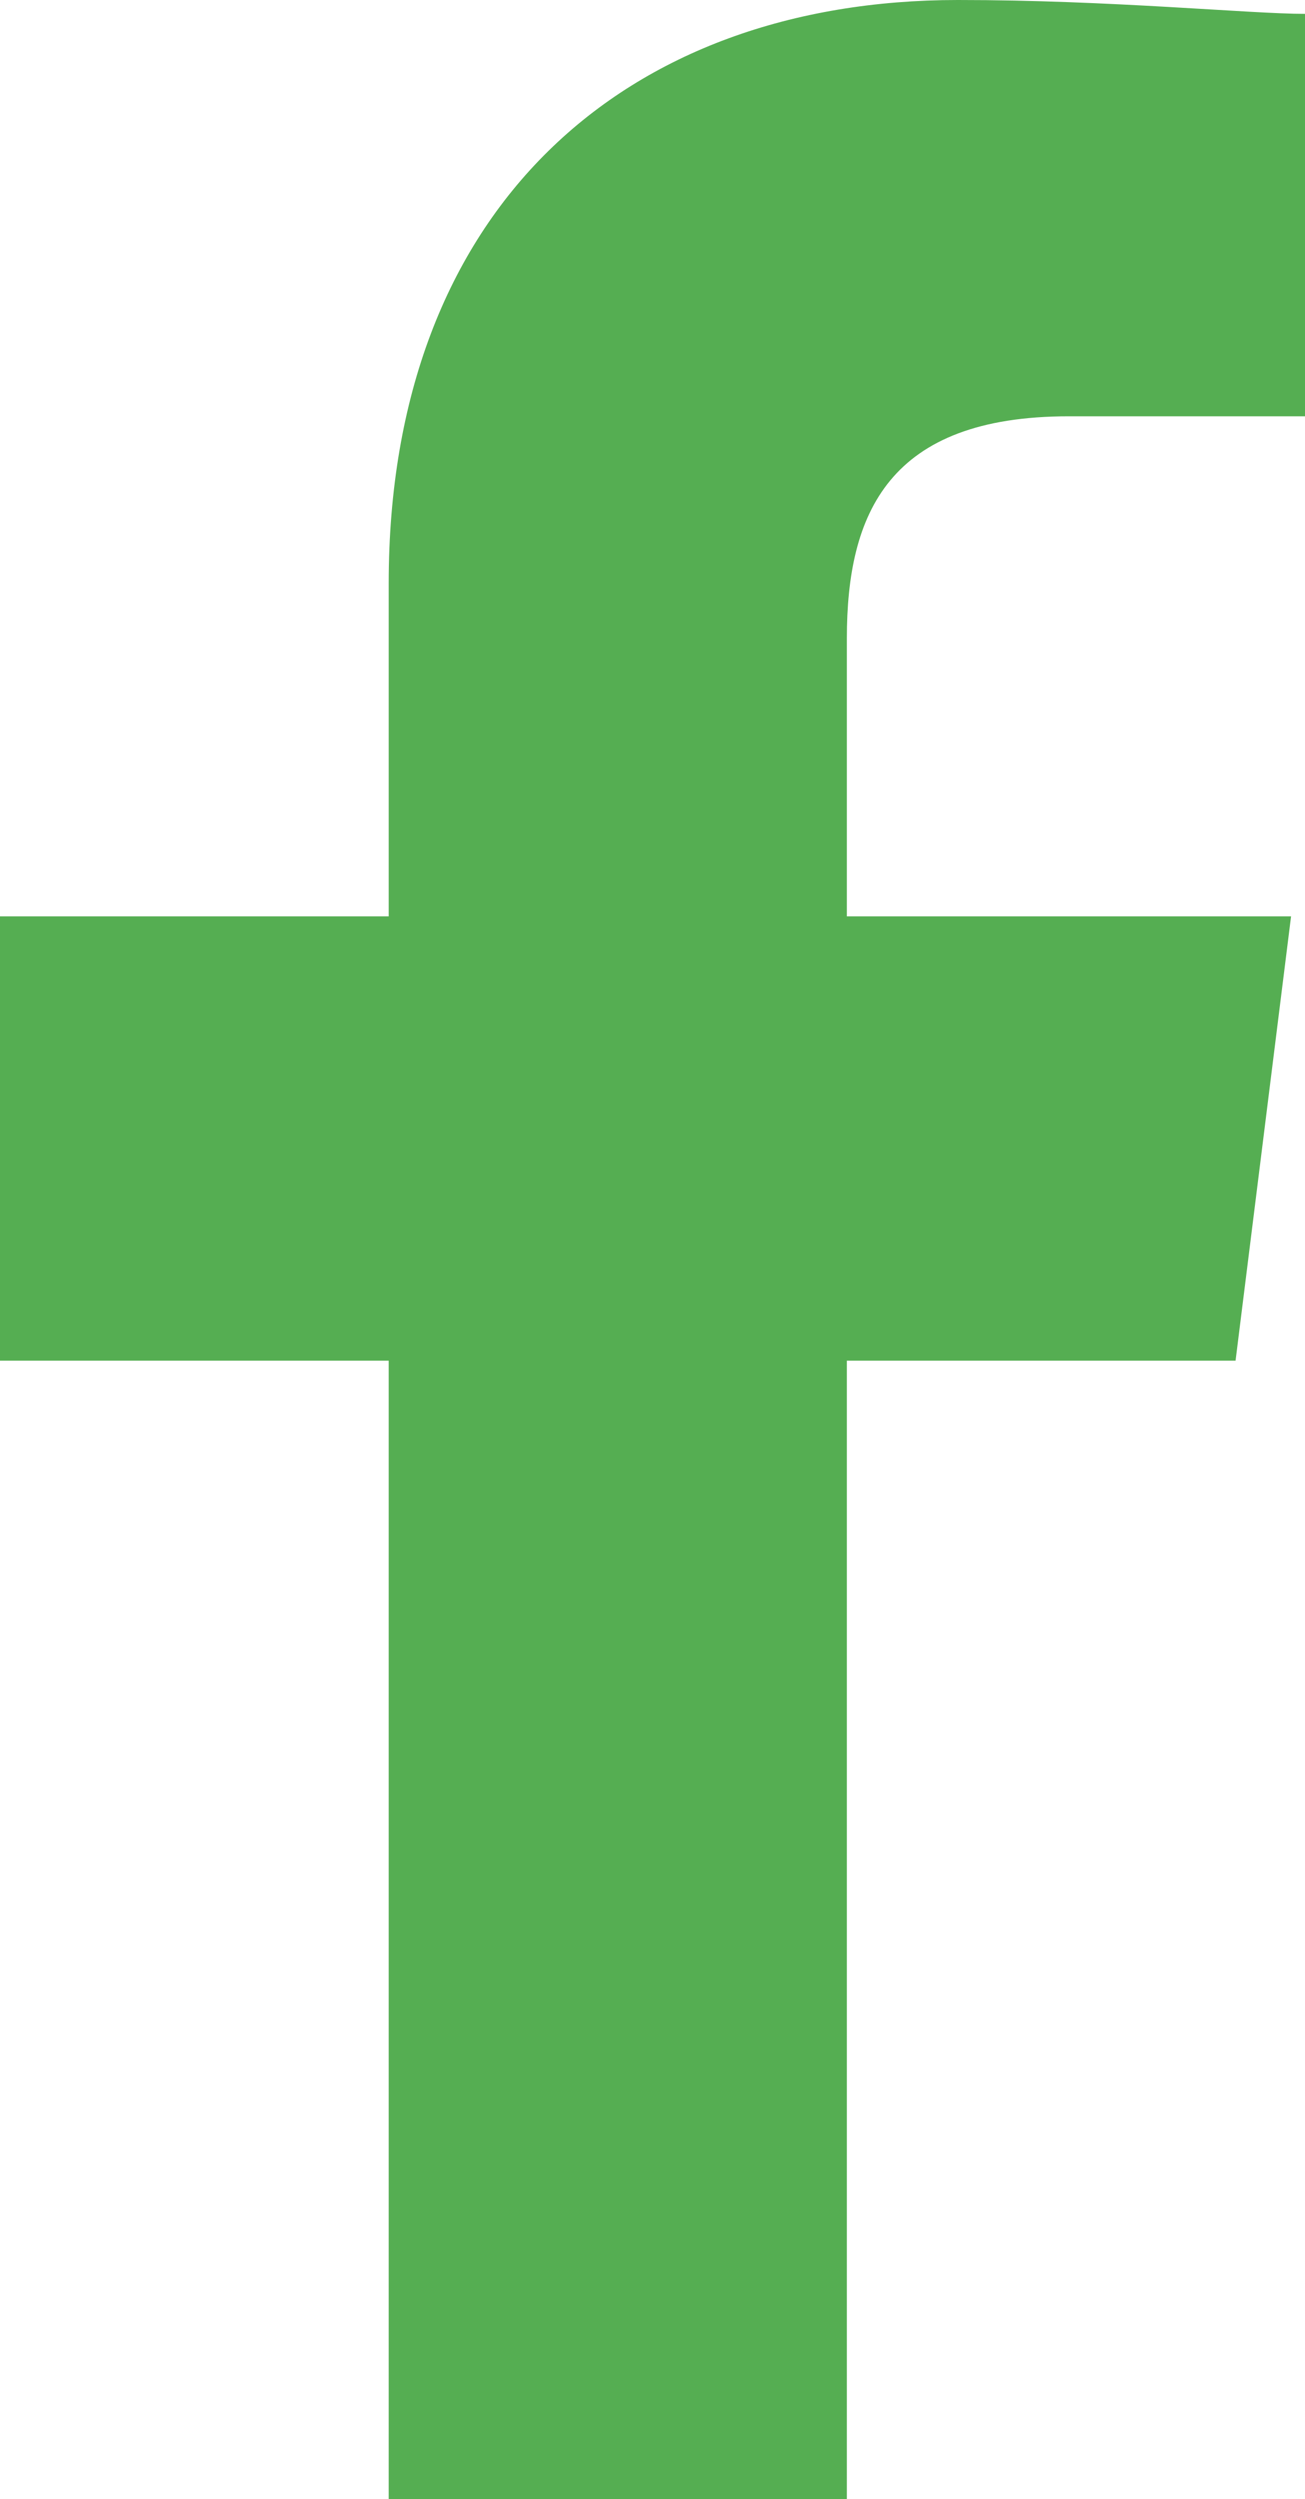
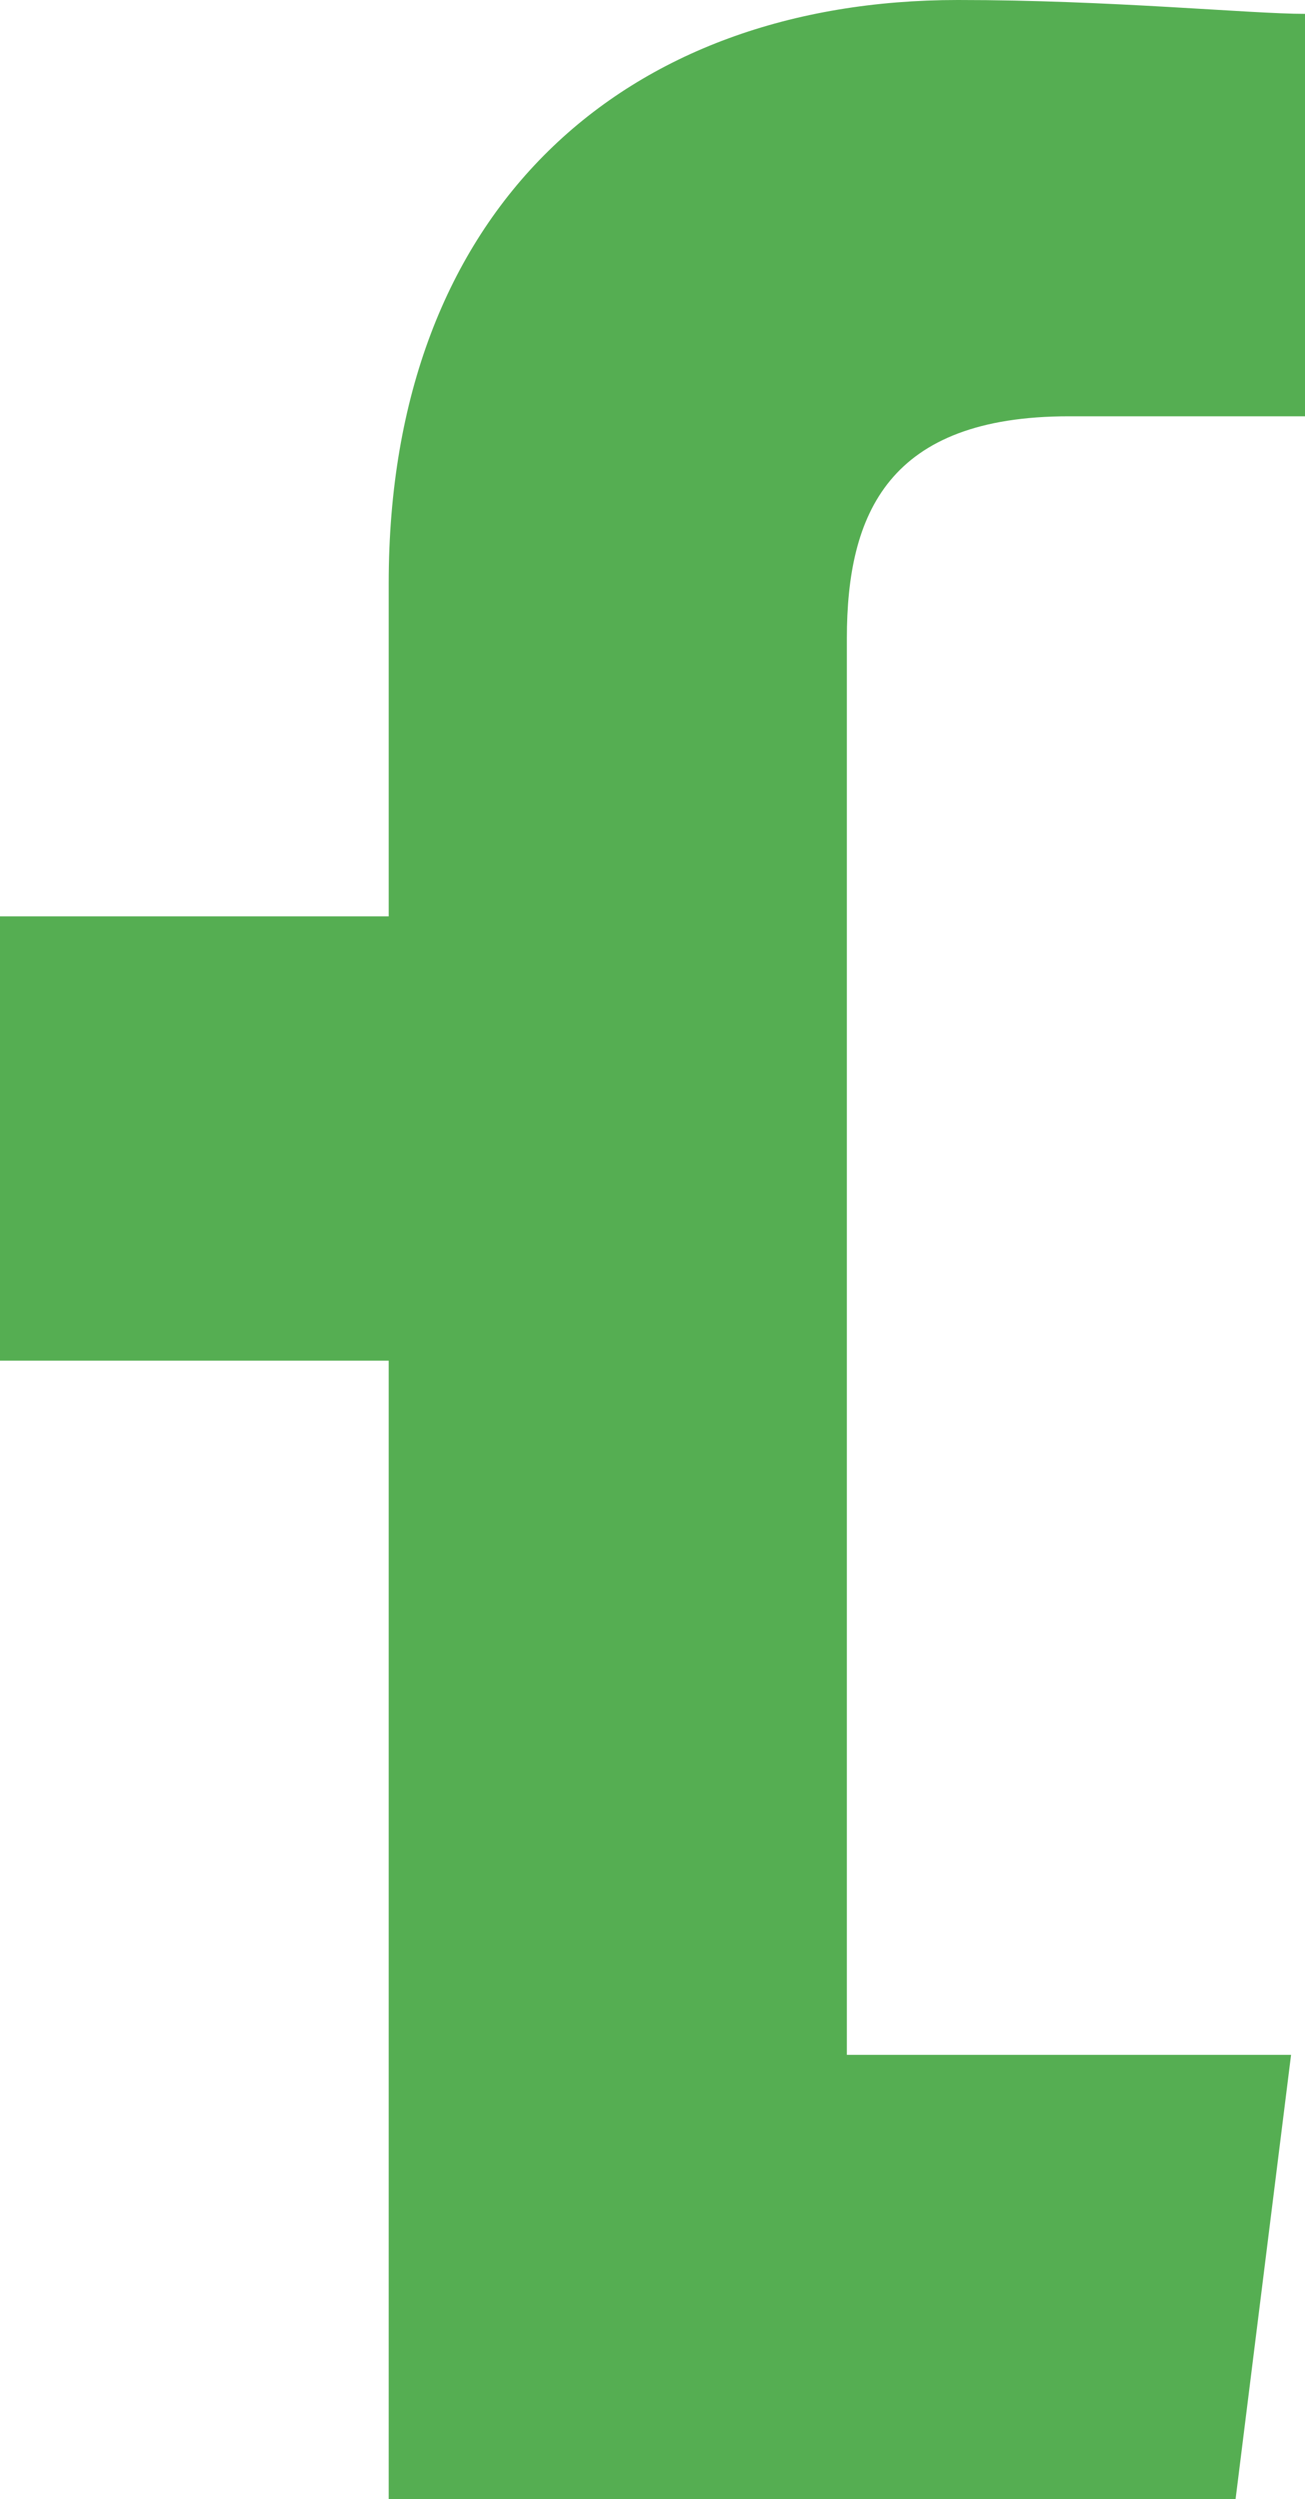
<svg xmlns="http://www.w3.org/2000/svg" width="16.763" height="32.1" viewBox="0 0 16.763 32.1">
-   <path id="Path_35" data-name="Path 35" d="M90.878,32.1V17.477h4.993l.713-5.707H90.878V8.2c0-1.605.535-2.853,2.853-2.853h3.032V.178C96.05.178,94.267,0,92.305,0c-4.28,0-7.312,2.675-7.312,7.49v4.28H80v5.707h4.993V32.1Z" transform="translate(-80)" fill="#55ae52" fill-rule="evenodd" />
+   <path id="Path_35" data-name="Path 35" d="M90.878,32.1h4.993l.713-5.707H90.878V8.2c0-1.605.535-2.853,2.853-2.853h3.032V.178C96.05.178,94.267,0,92.305,0c-4.28,0-7.312,2.675-7.312,7.49v4.28H80v5.707h4.993V32.1Z" transform="translate(-80)" fill="#55ae52" fill-rule="evenodd" />
</svg>